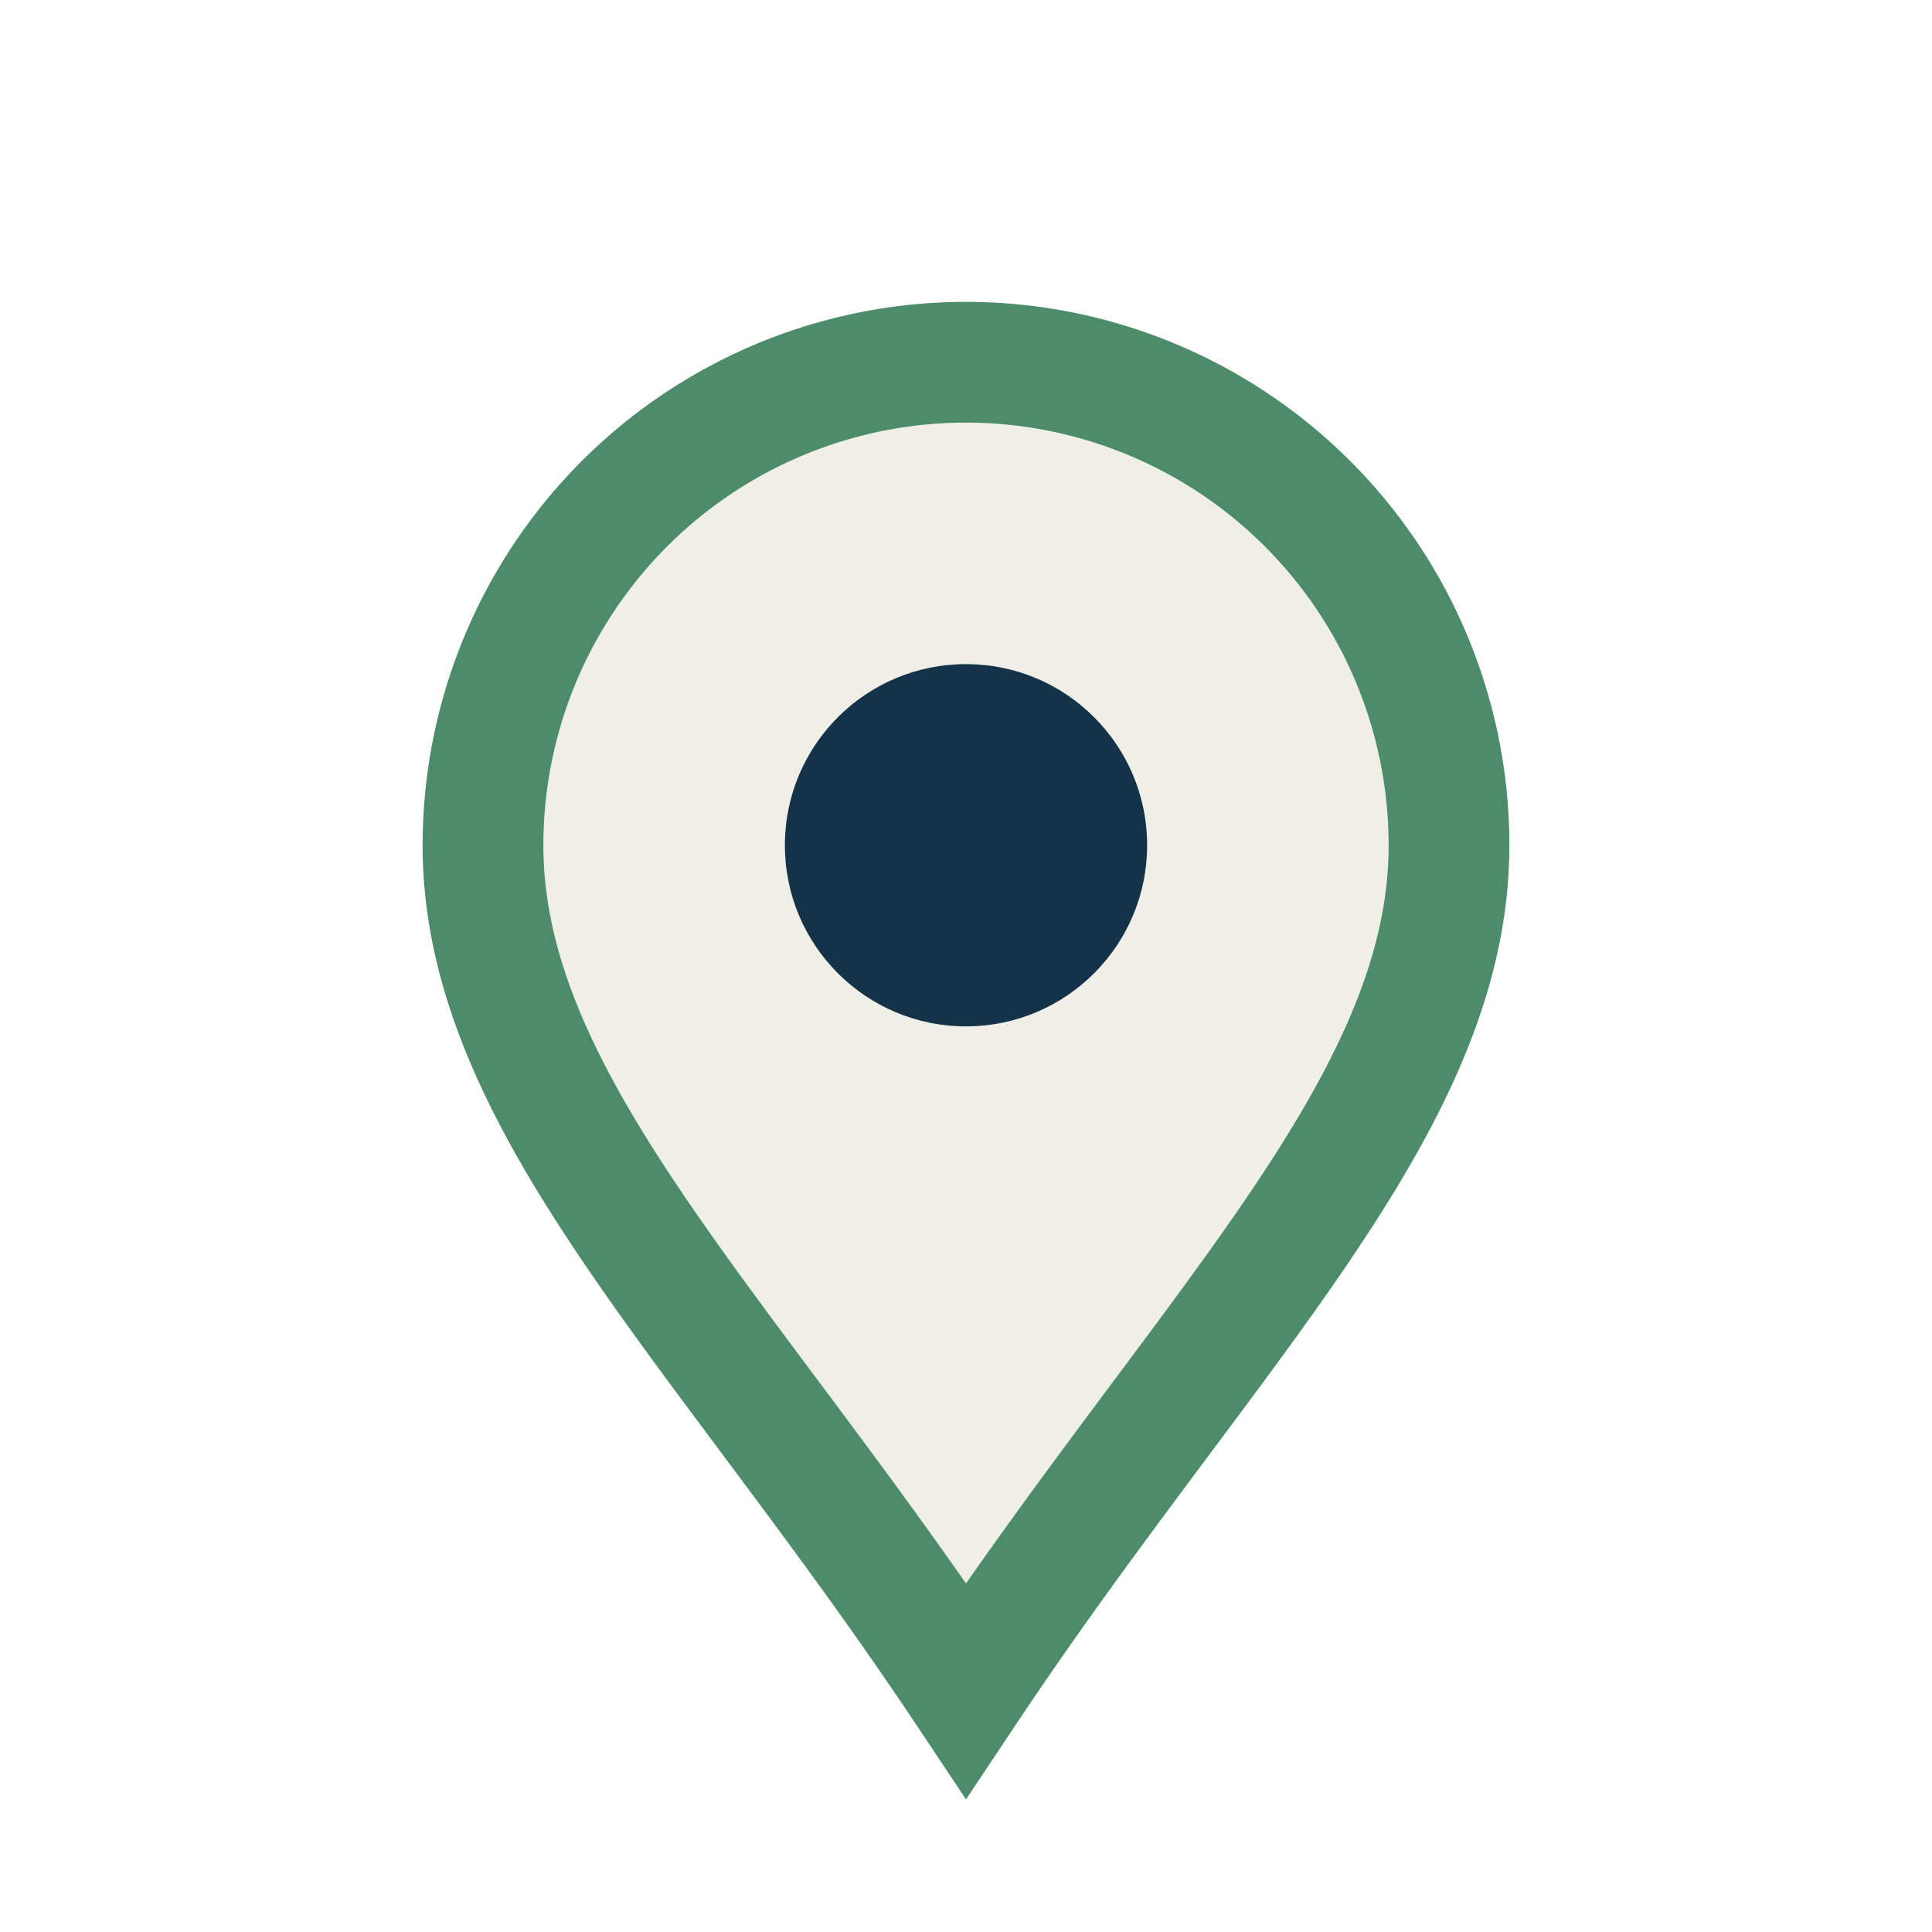
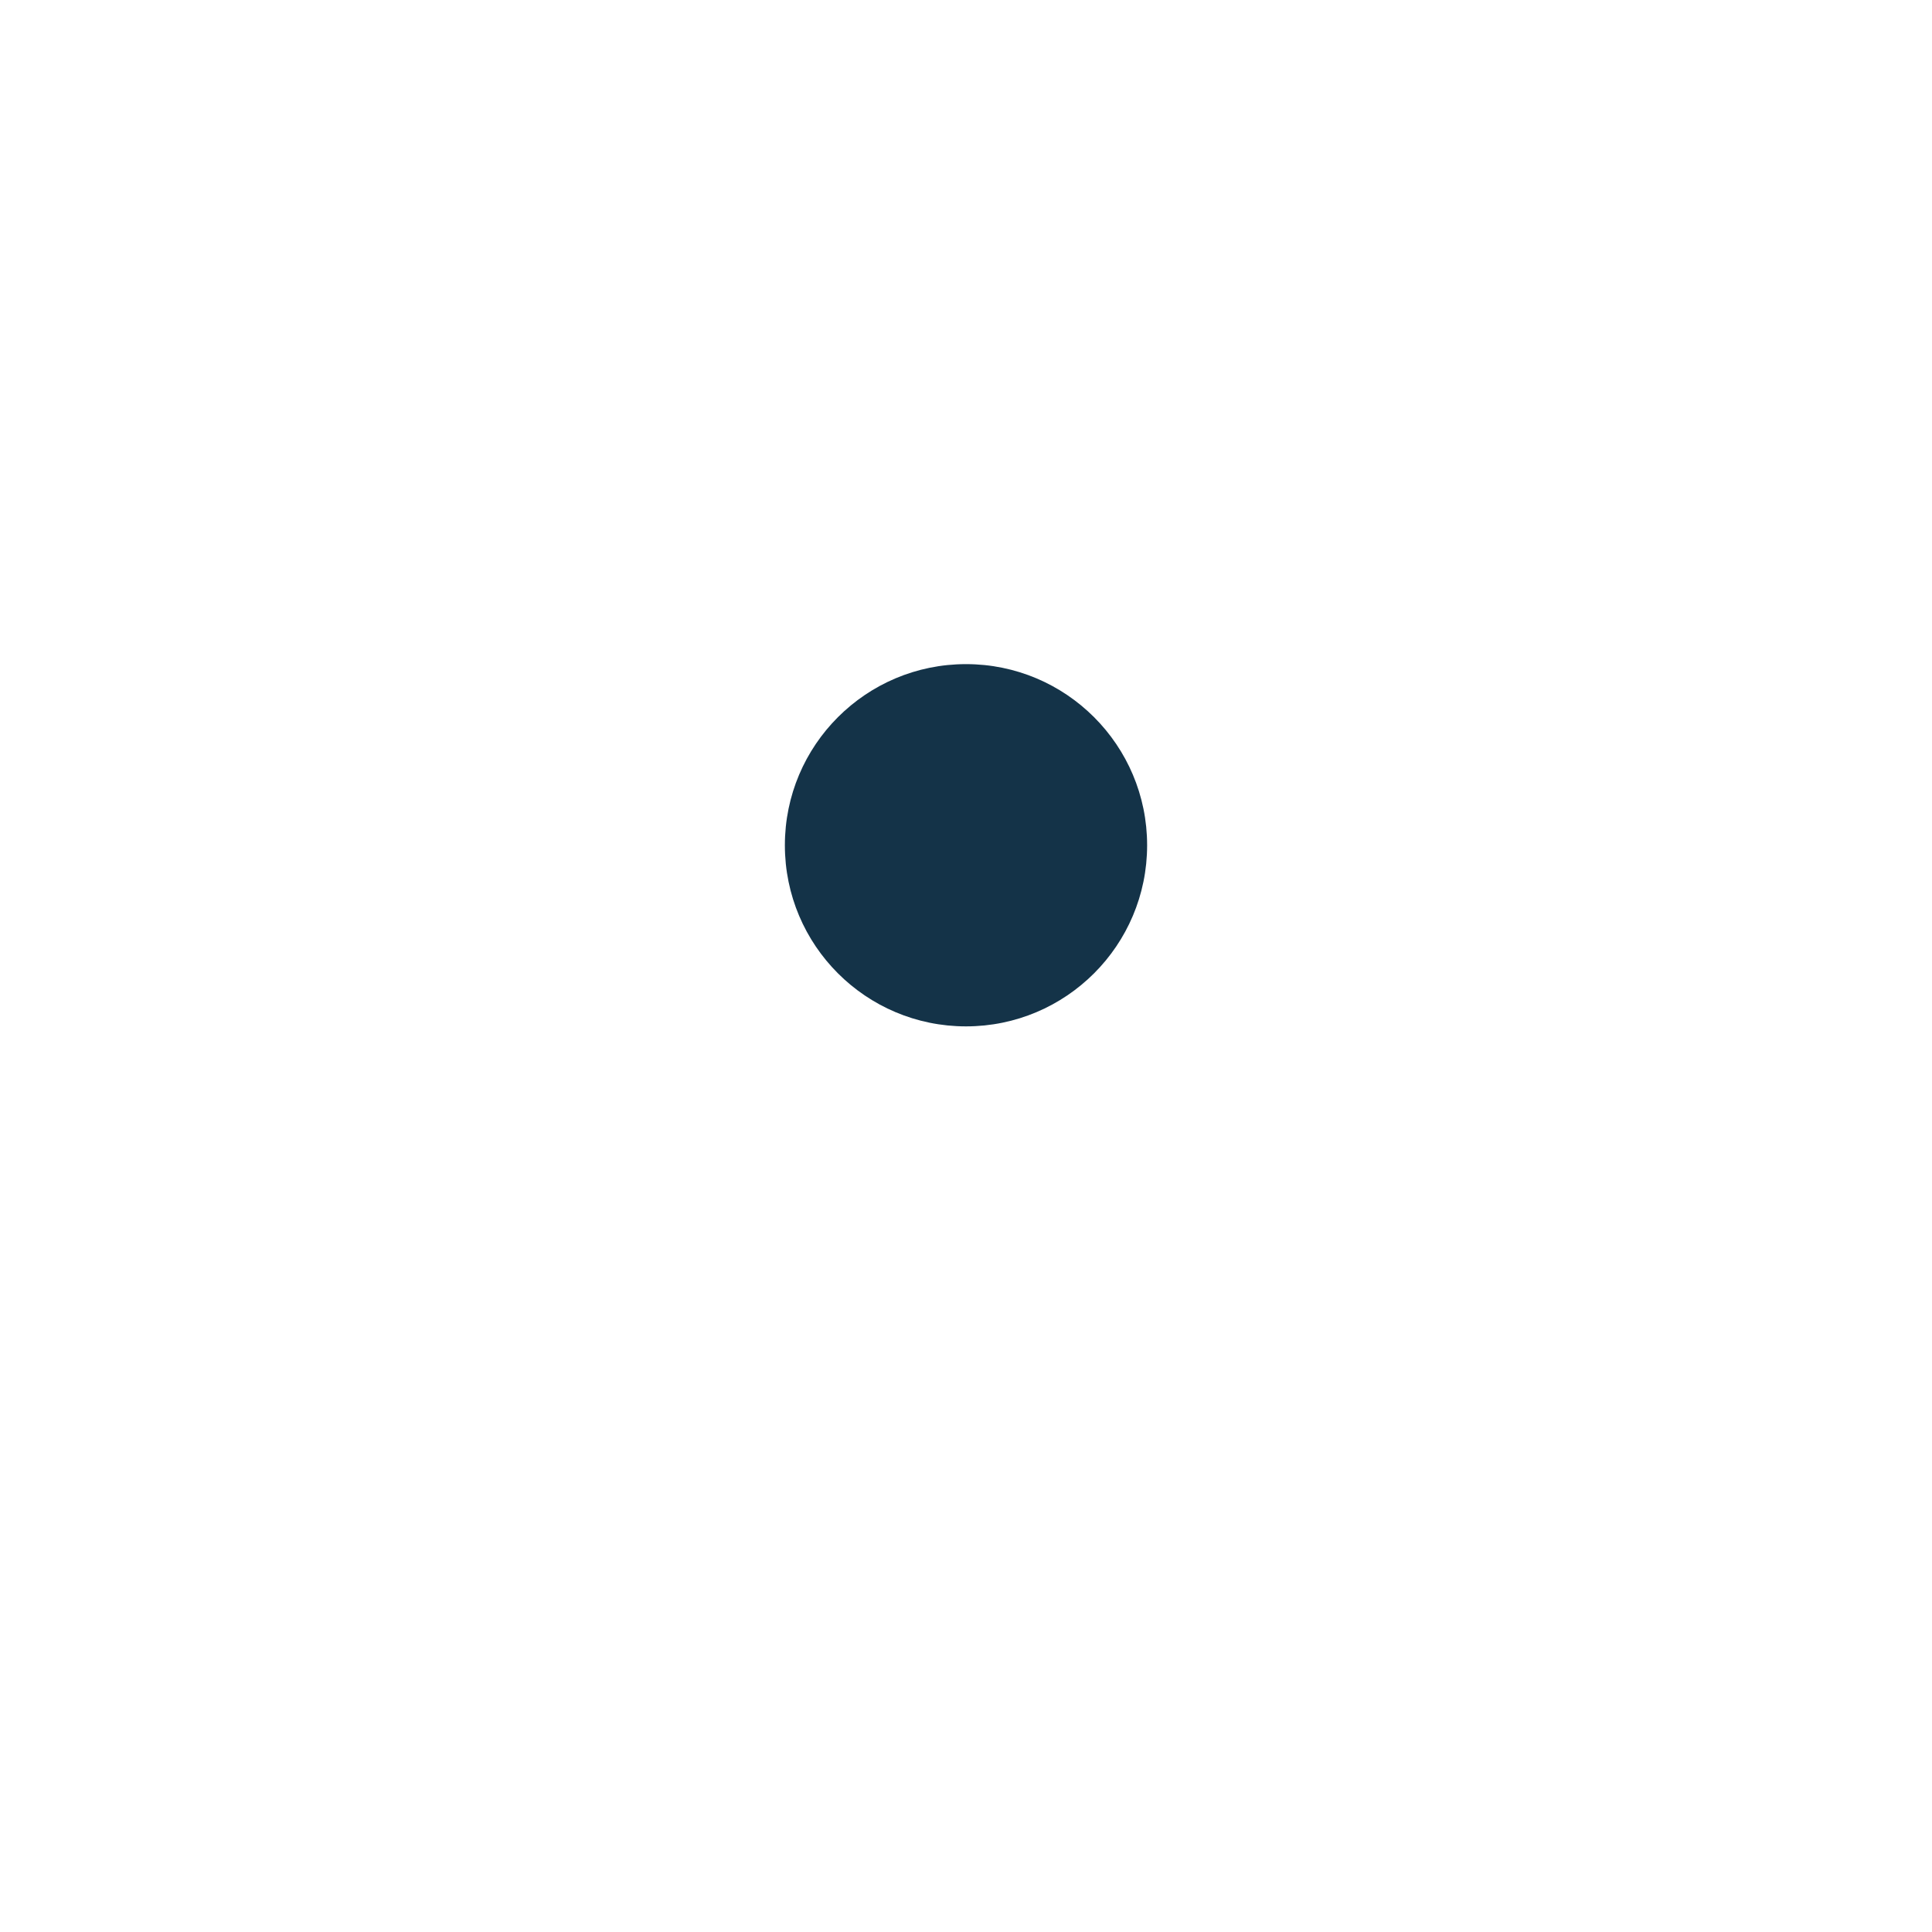
<svg xmlns="http://www.w3.org/2000/svg" width="32" height="32" viewBox="0 0 32 32">
-   <path d="M16 28c4-6 8-9.7 8-14A8 8 0 0 0 8 14c0 4.3 4 8 8 14z" fill="#F0EFE7" stroke="#4C8C6A" stroke-width="2" />
  <circle cx="16" cy="14" r="3" fill="#143348" />
</svg>